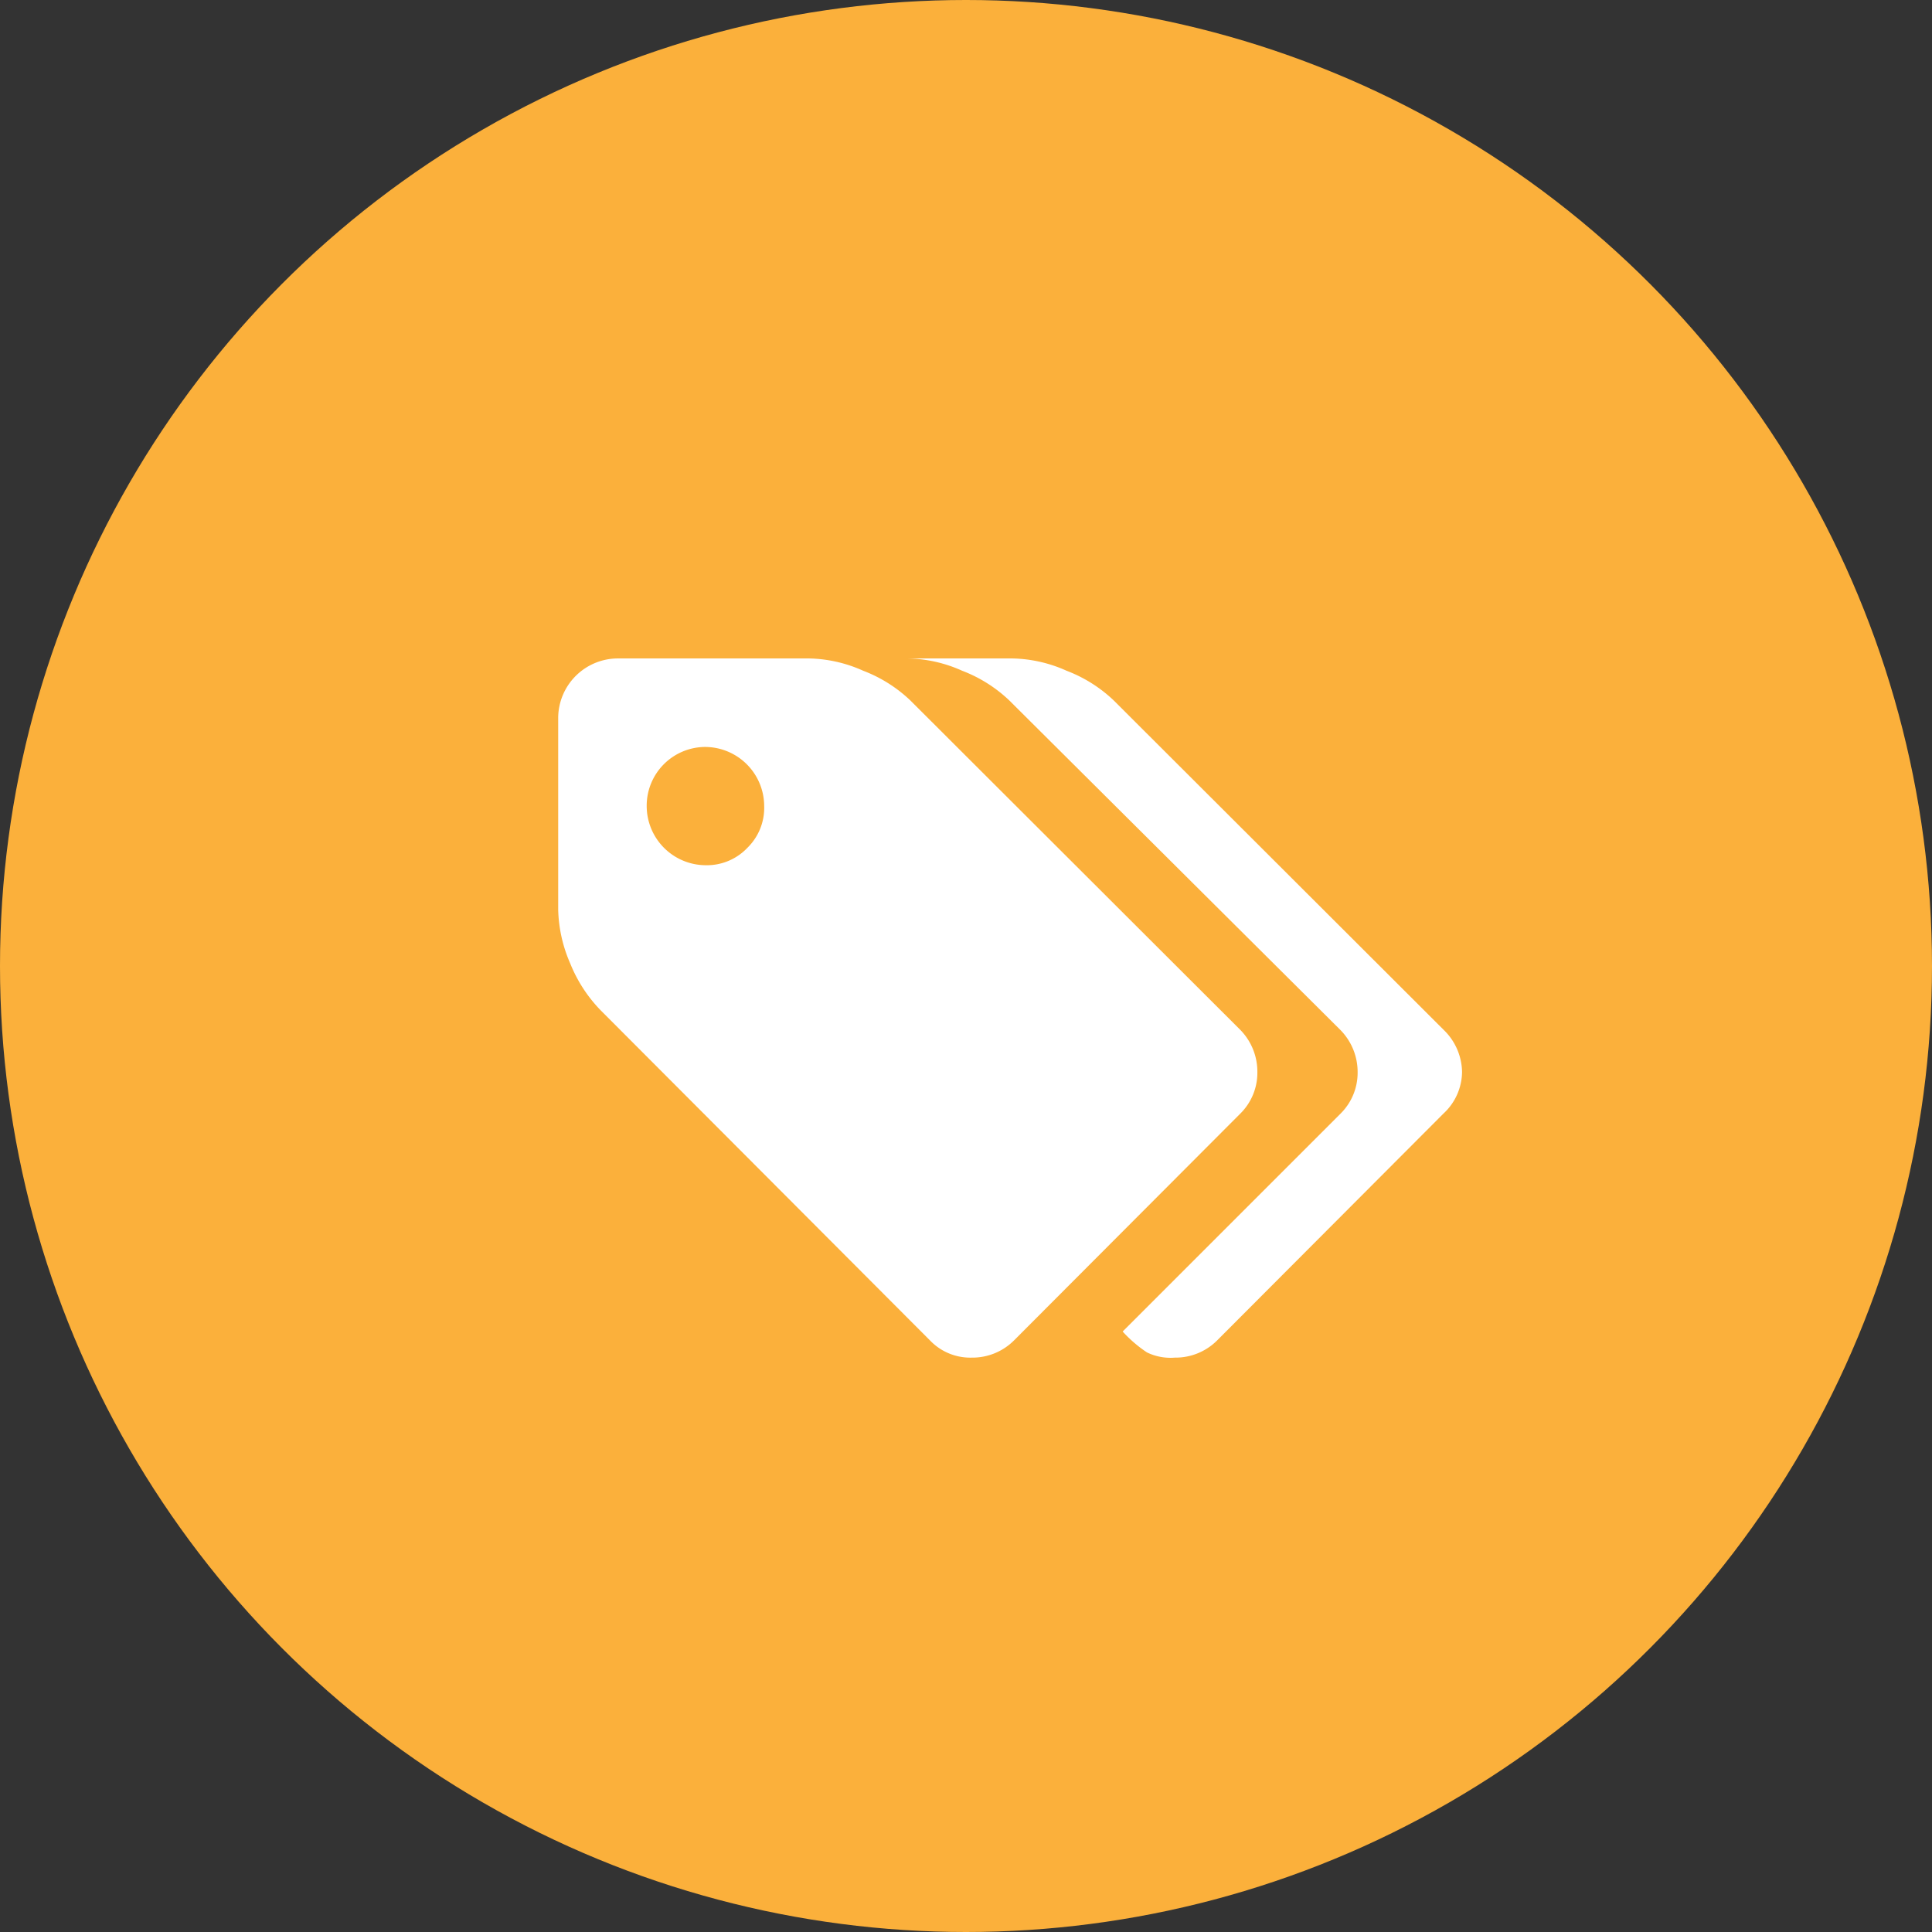
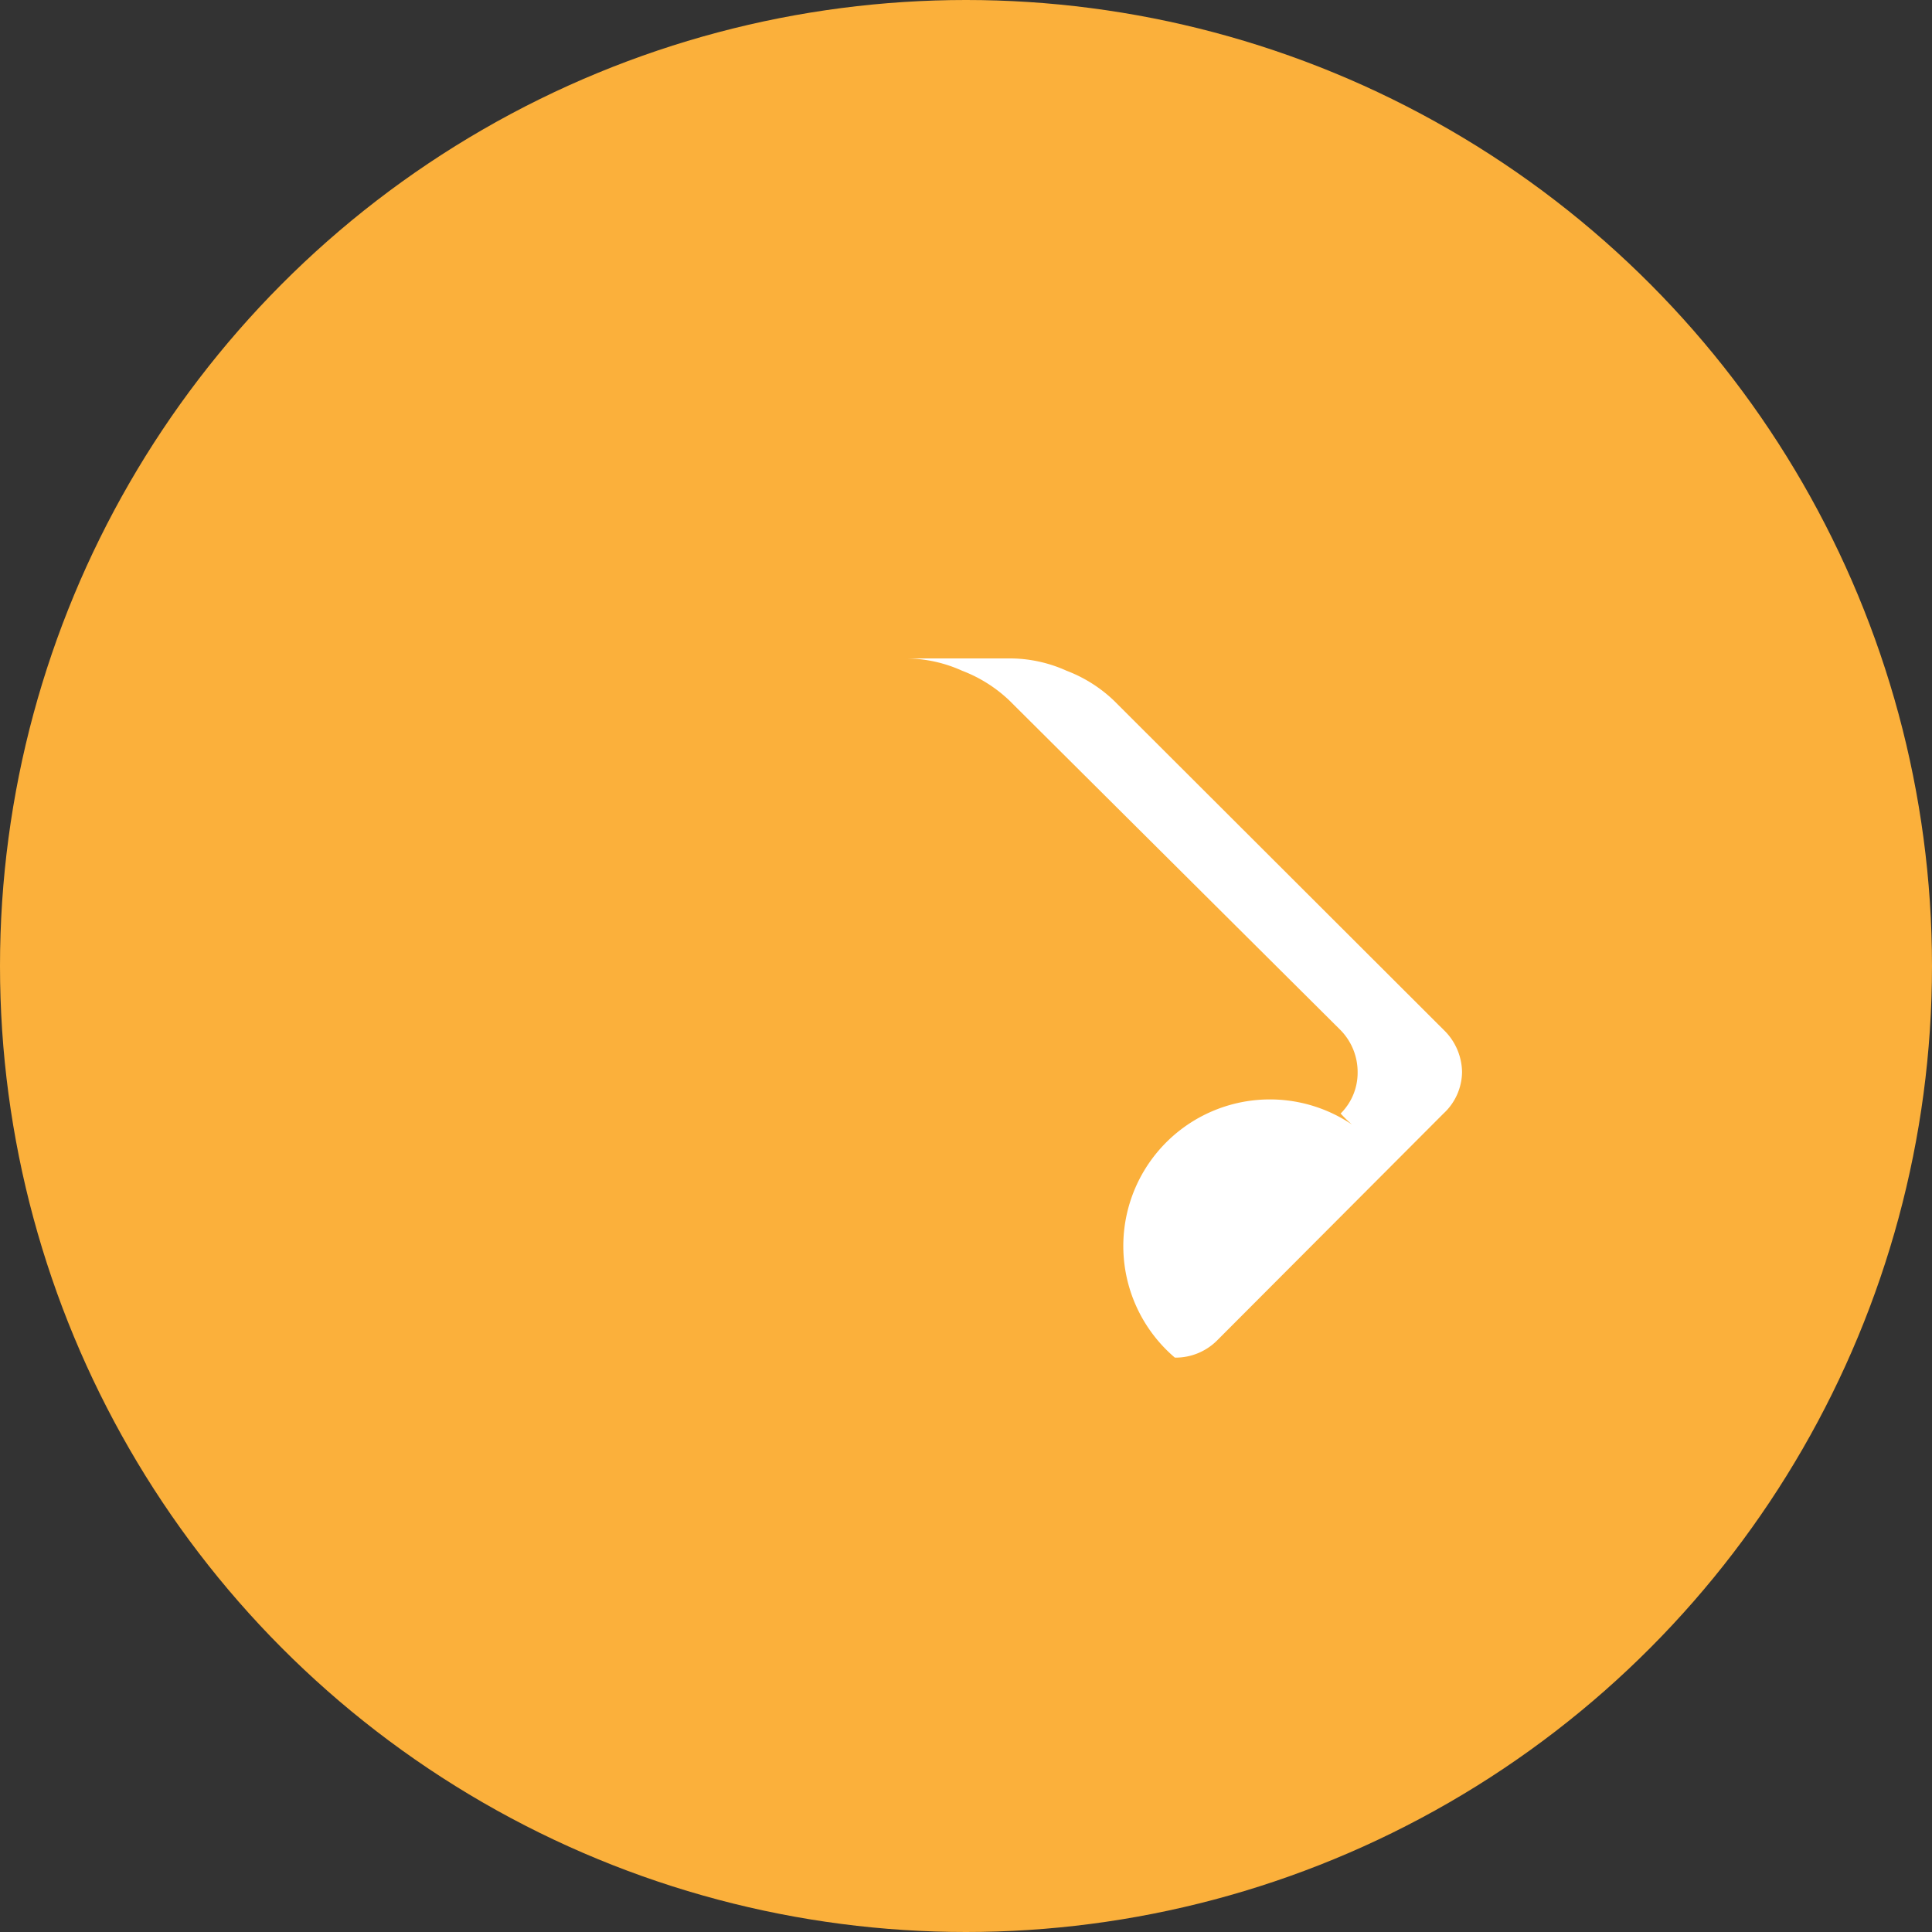
<svg xmlns="http://www.w3.org/2000/svg" viewBox="0 0 74 74">
  <rect x="0" y="0" width="74" height="74" fill="#333333" stroke="none" />
  <defs>
    <style>.cls-1{fill:#fbb03b;}.cls-2{fill:#fff;}</style>
  </defs>
  <title>Asset 16</title>
  <g id="Layer_2" data-name="Layer 2">
    <g id="Vrstva_1" data-name="Vrstva 1">
      <circle class="cls-1" cx="37" cy="37" r="37" />
-       <path class="cls-2" d="M48.16,41.06a2.29,2.29,0,0,0-.65-1.61L34.87,26.83a5.41,5.41,0,0,0-1.81-1.14A5.29,5.29,0,0,0,31,25.22H23.64a2.29,2.29,0,0,0-2.26,2.26v7.36a5.44,5.44,0,0,0,.46,2.06A5.52,5.52,0,0,0,23,38.69L35.63,51.35a2.13,2.13,0,0,0,1.59.65,2.25,2.25,0,0,0,1.61-.65l8.68-8.7A2.2,2.2,0,0,0,48.16,41.06ZM28.63,32.47a2.14,2.14,0,0,1-1.6.67,2.27,2.27,0,0,1-2.26-2.27A2.25,2.25,0,0,1,27,28.61a2.27,2.27,0,0,1,2.27,2.26A2.14,2.14,0,0,1,28.63,32.47Z" />
-       <path class="cls-2" d="M55.3,39.45,42.66,26.83a5.41,5.41,0,0,0-1.81-1.14,5.29,5.29,0,0,0-2.07-.47h-4a5.29,5.29,0,0,1,2.07.47,5.41,5.41,0,0,1,1.81,1.14L51.34,39.45A2.29,2.29,0,0,1,52,41.06a2.2,2.2,0,0,1-.65,1.59L43,51a5,5,0,0,0,.93.8A2.07,2.07,0,0,0,45,52a2.25,2.25,0,0,0,1.61-.65l8.68-8.7A2.2,2.2,0,0,0,56,41.06,2.29,2.29,0,0,0,55.3,39.45Z" />
+       <path class="cls-2" d="M55.3,39.45,42.66,26.83a5.41,5.41,0,0,0-1.81-1.14,5.29,5.29,0,0,0-2.07-.47h-4a5.29,5.29,0,0,1,2.07.47,5.41,5.41,0,0,1,1.81,1.14L51.34,39.45A2.29,2.29,0,0,1,52,41.06a2.2,2.2,0,0,1-.65,1.59a5,5,0,0,0,.93.8A2.07,2.07,0,0,0,45,52a2.25,2.25,0,0,0,1.61-.65l8.68-8.7A2.2,2.2,0,0,0,56,41.06,2.29,2.29,0,0,0,55.3,39.45Z" />
    </g>
  </g>
</svg>